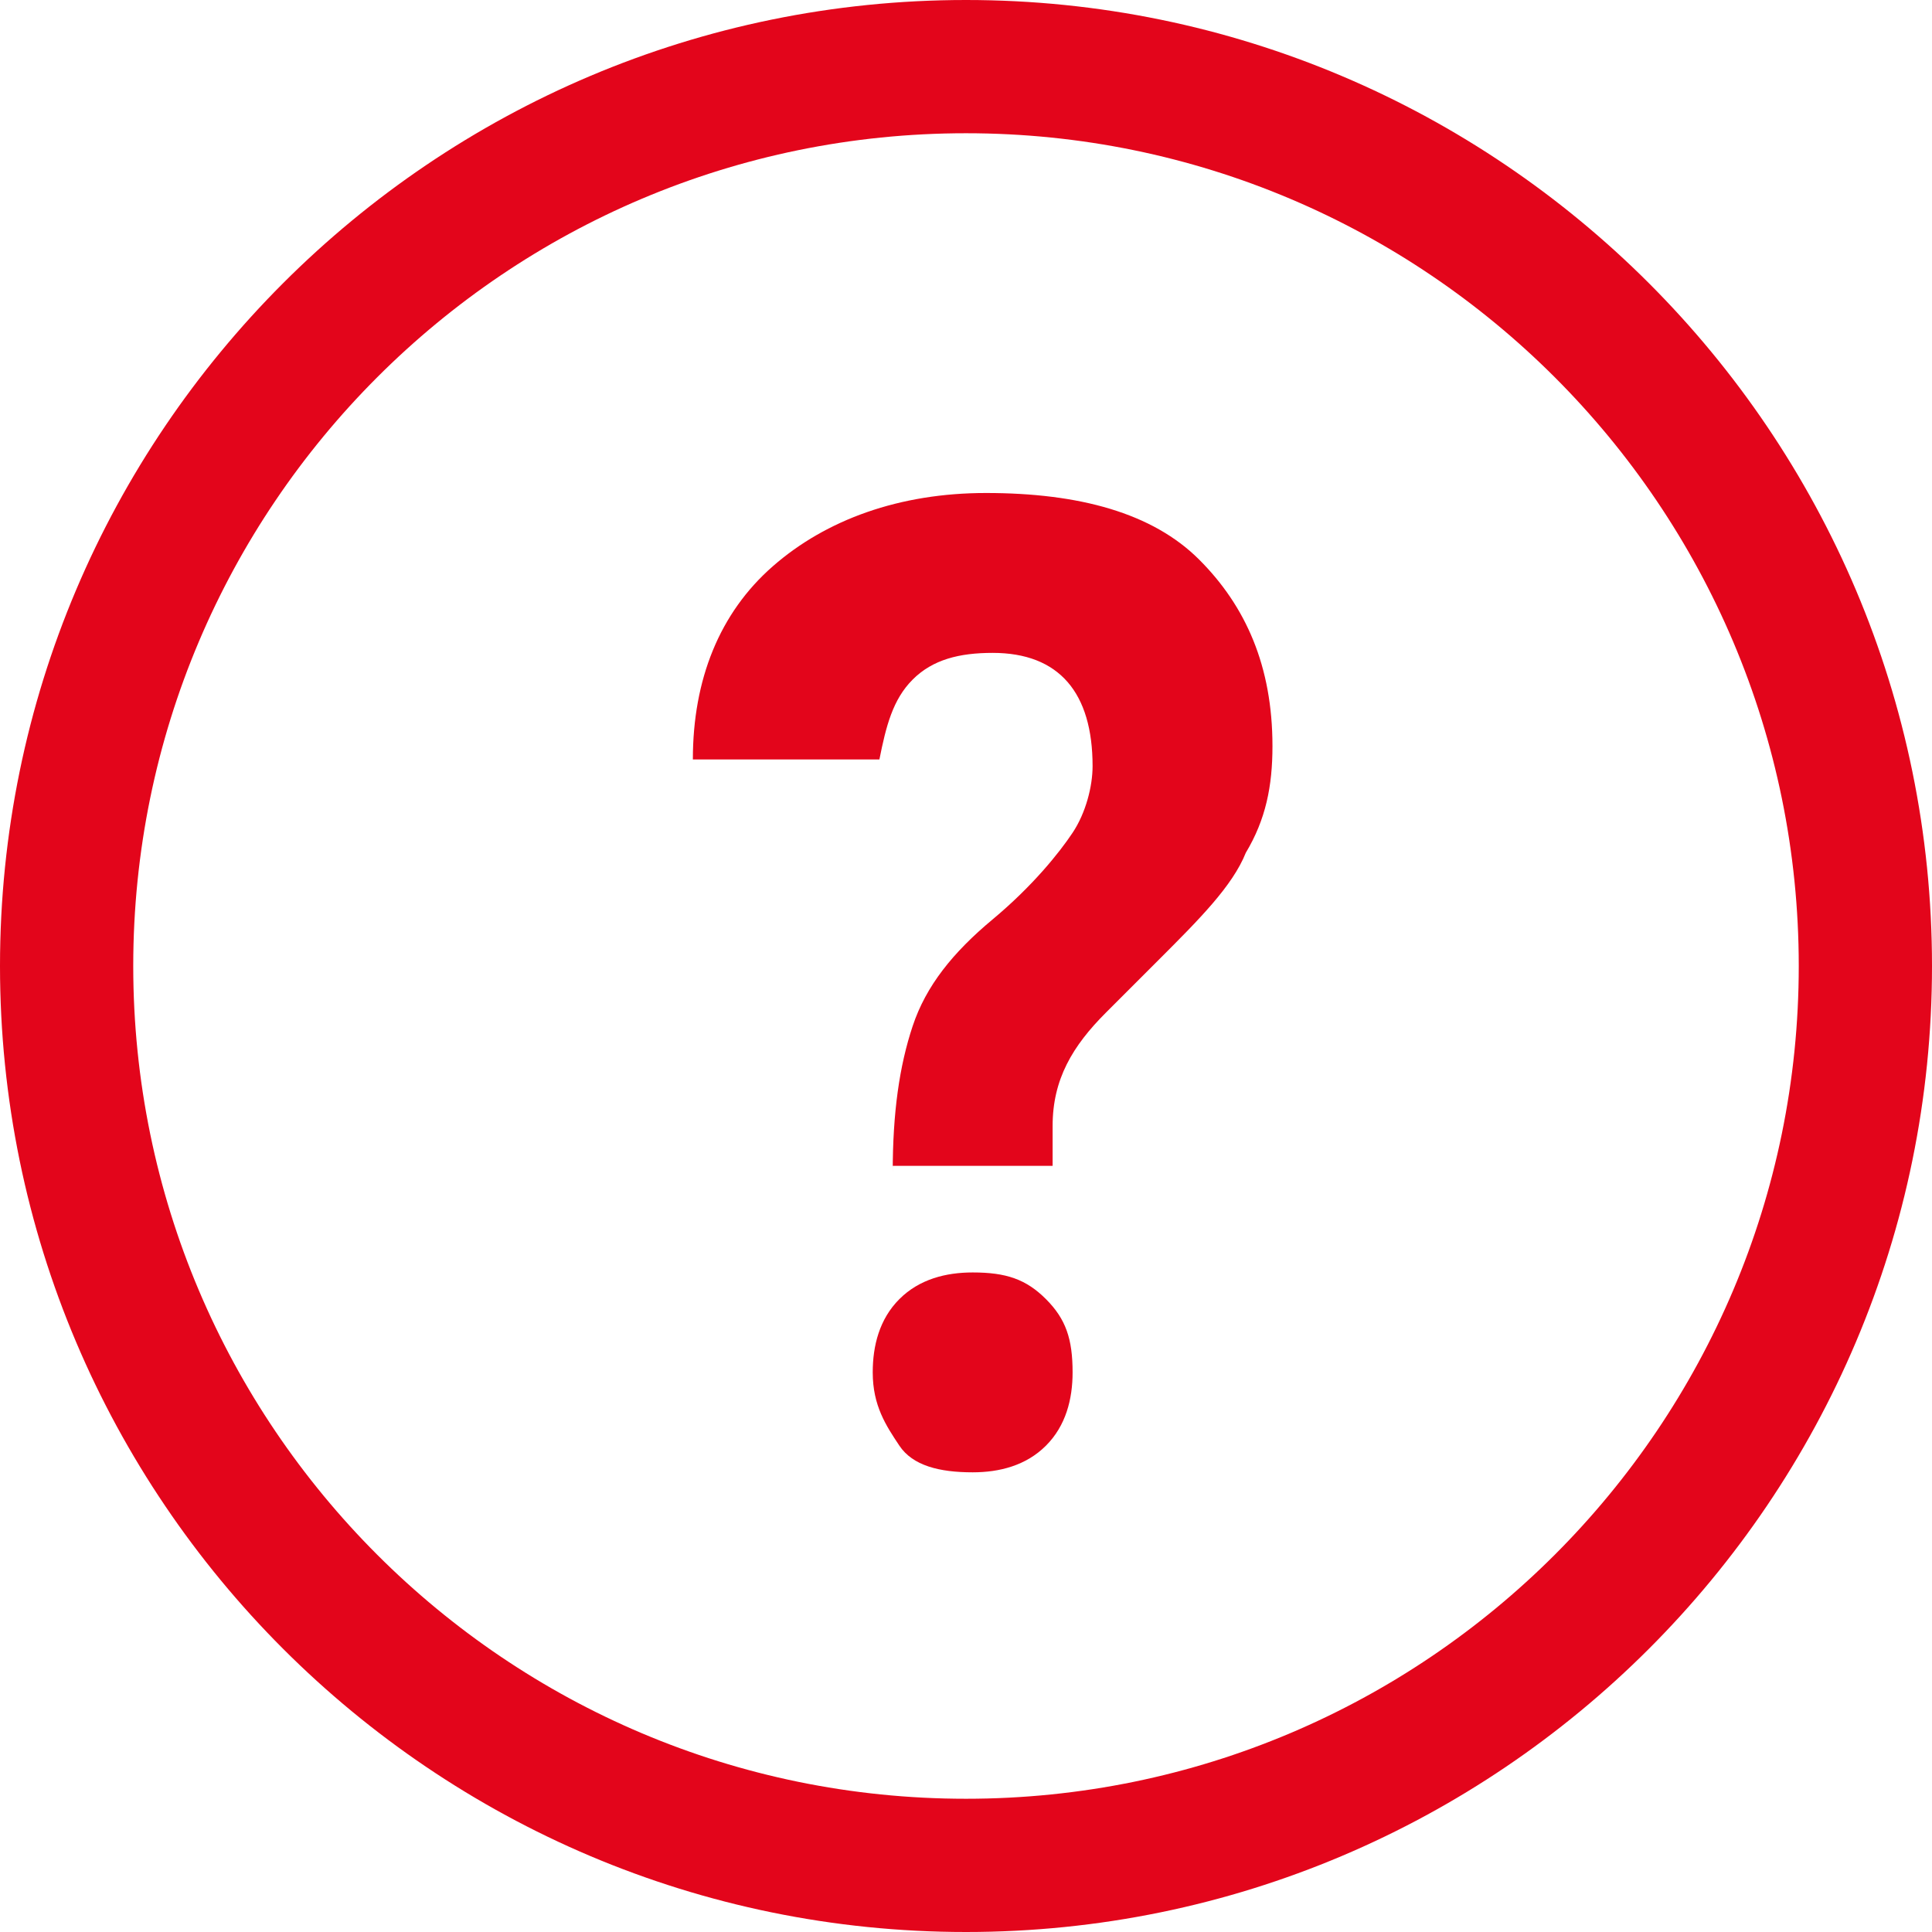
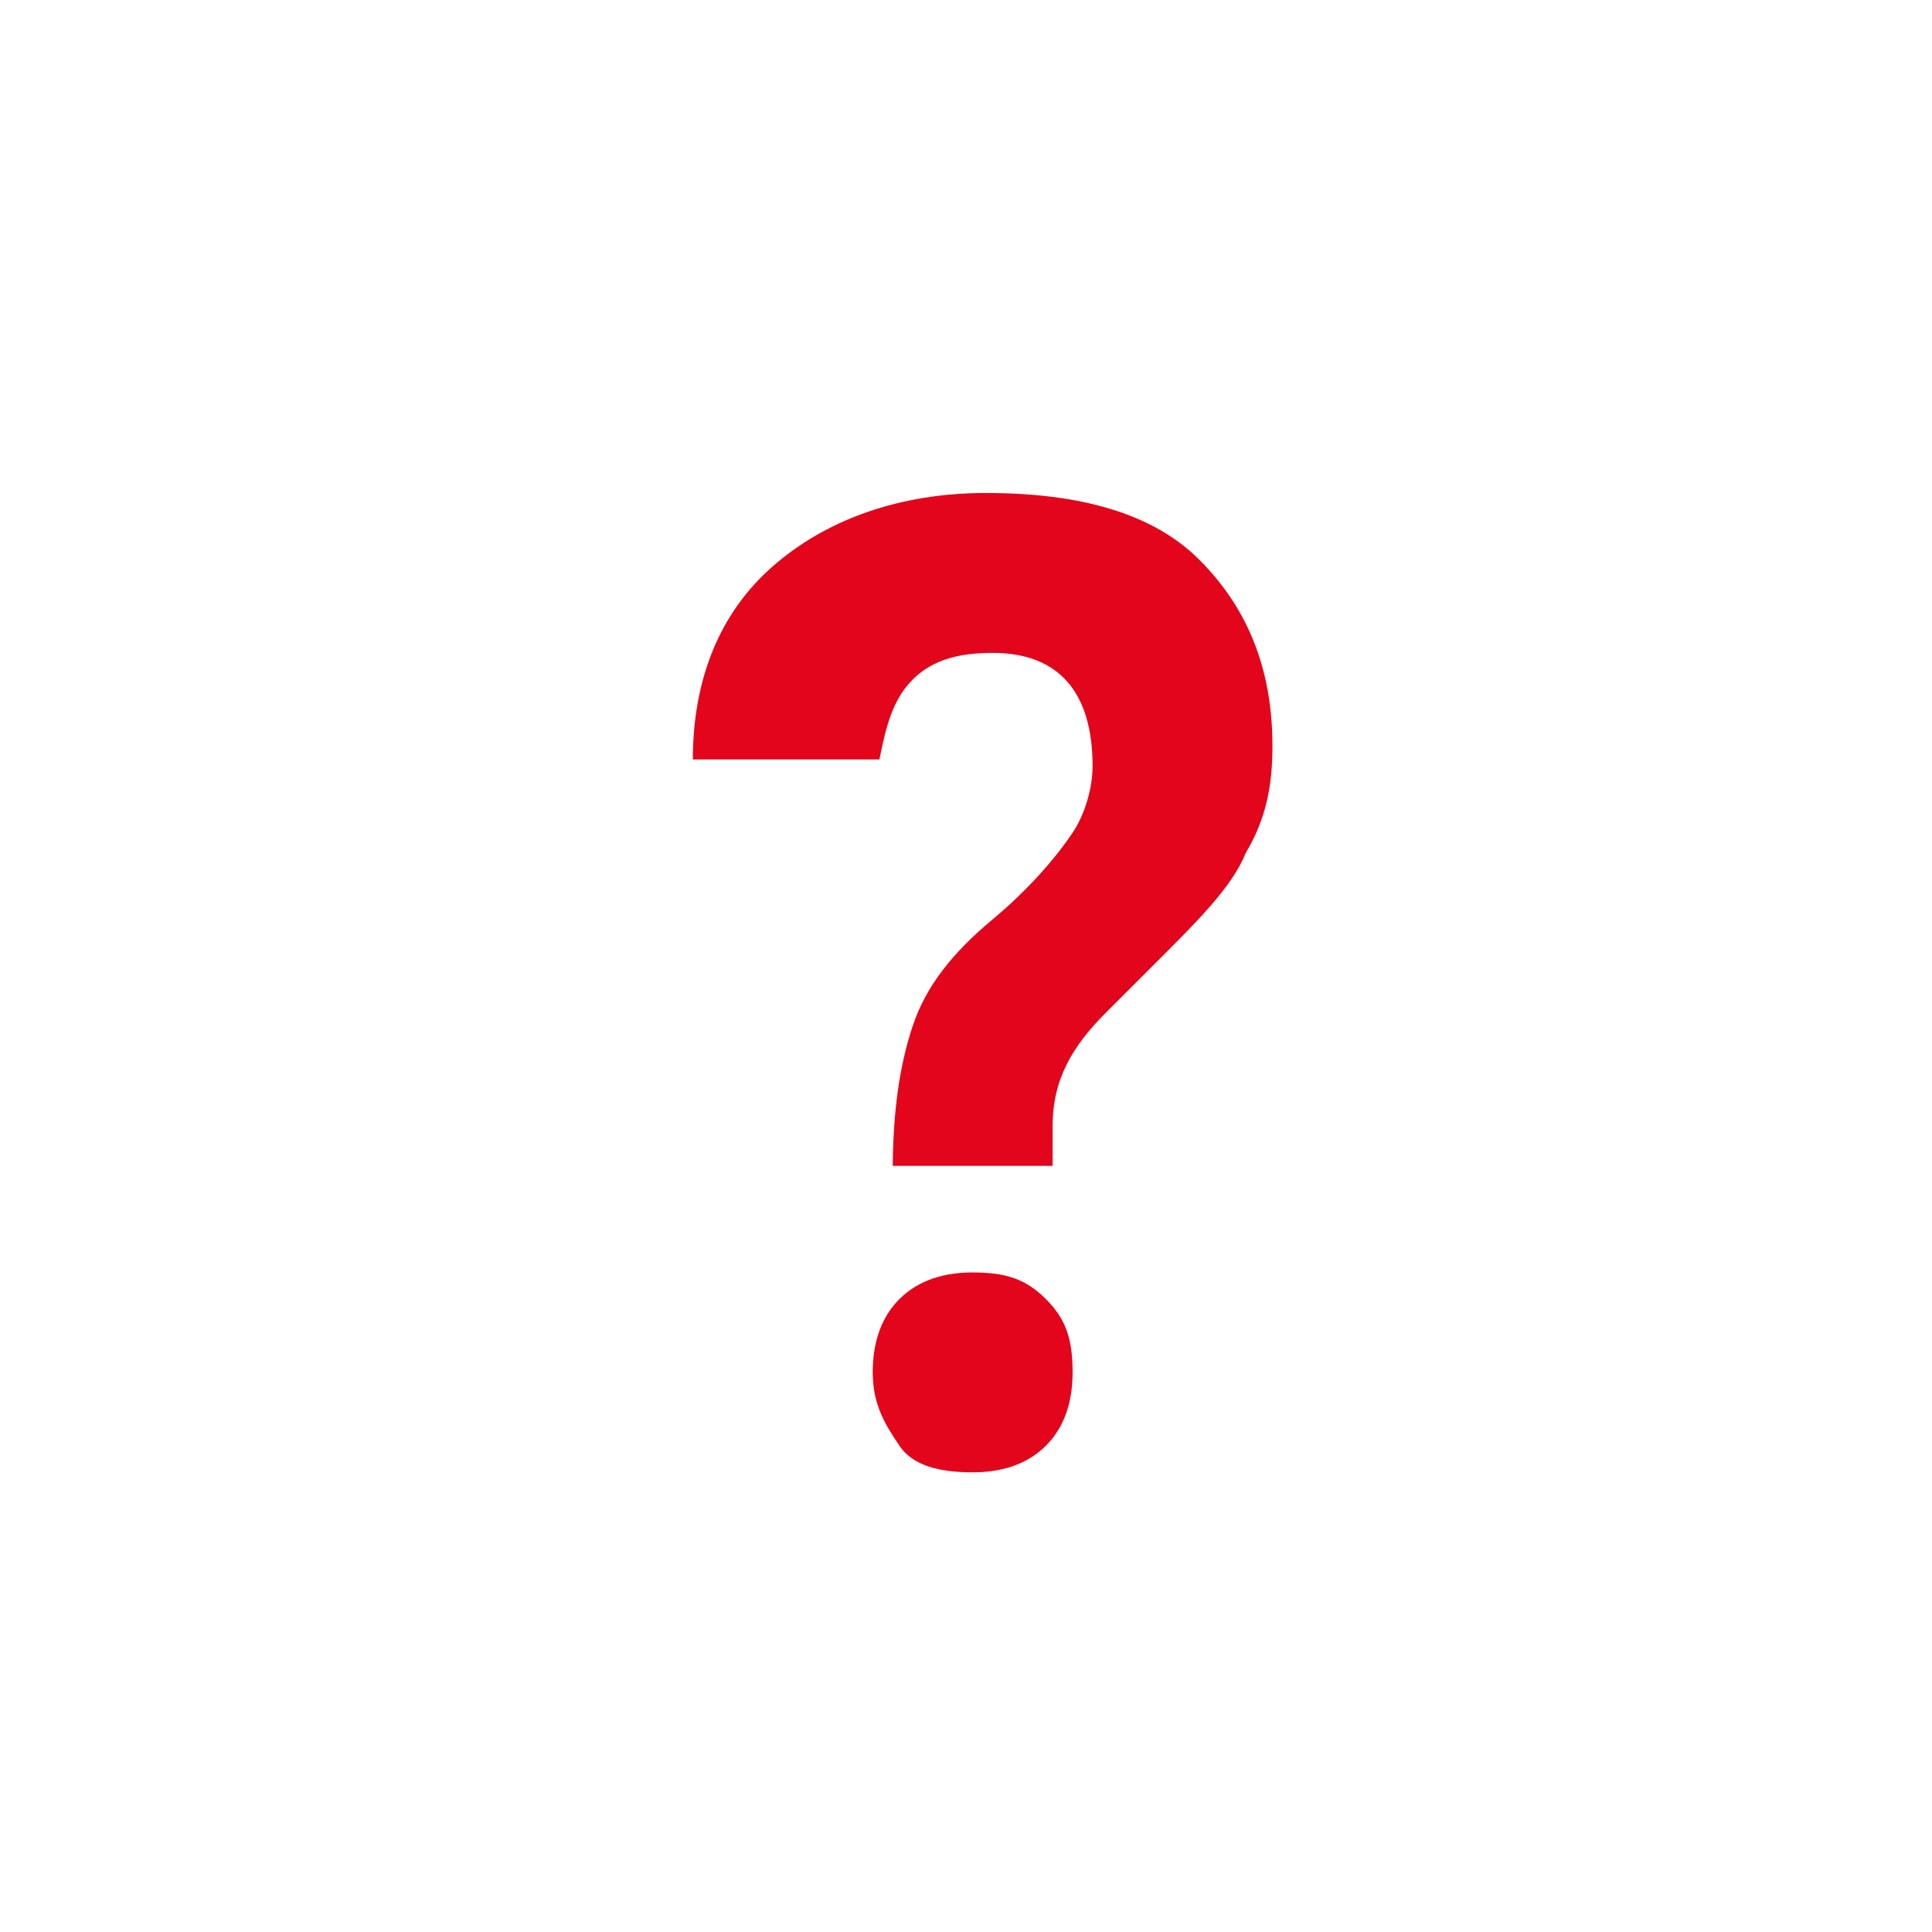
<svg xmlns="http://www.w3.org/2000/svg" version="1.1" id="Komponente_3_1" x="0px" y="0px" viewBox="0 0 29 29" style="enable-background:new 0 0 29 29;" xml:space="preserve">
  <style type="text/css">
	.st0{fill:#E3051B;}
</style>
-   <path class="st0" d="M14.5,29C6.5,29,0,22.5,0,14.5S6.5,0,14.5,0S29,6.5,29,14.5S22.5,29,14.5,29z M14.5,2C7.6,2,2,7.6,2,14.5  S7.6,27,14.5,27S27,21.4,27,14.5S21.4,2,14.5,2z" />
  <path class="st0" d="M13.4,17.6c0-0.9,0.1-1.6,0.3-2.2s0.6-1.1,1.2-1.6c0.6-0.5,1-1,1.2-1.3c0.2-0.3,0.3-0.7,0.3-1  c0-1.1-0.5-1.7-1.5-1.7c-0.5,0-0.9,0.1-1.2,0.4s-0.4,0.7-0.5,1.2h-2.8c0-1.2,0.4-2.2,1.2-2.9s1.9-1.1,3.2-1.1c1.4,0,2.5,0.3,3.2,1  s1.1,1.6,1.1,2.8c0,0.6-0.1,1.1-0.4,1.6c-0.2,0.5-0.7,1-1.3,1.6l-0.8,0.8c-0.5,0.5-0.8,1-0.8,1.7l0,0.6H13.4z M13.1,20.6  c0-0.4,0.1-0.8,0.4-1.1s0.7-0.4,1.1-0.4c0.5,0,0.8,0.1,1.1,0.4s0.4,0.6,0.4,1.1c0,0.4-0.1,0.8-0.4,1.1c-0.3,0.3-0.7,0.4-1.1,0.4  c-0.5,0-0.9-0.1-1.1-0.4C13.3,21.4,13.1,21.1,13.1,20.6z" />
</svg>